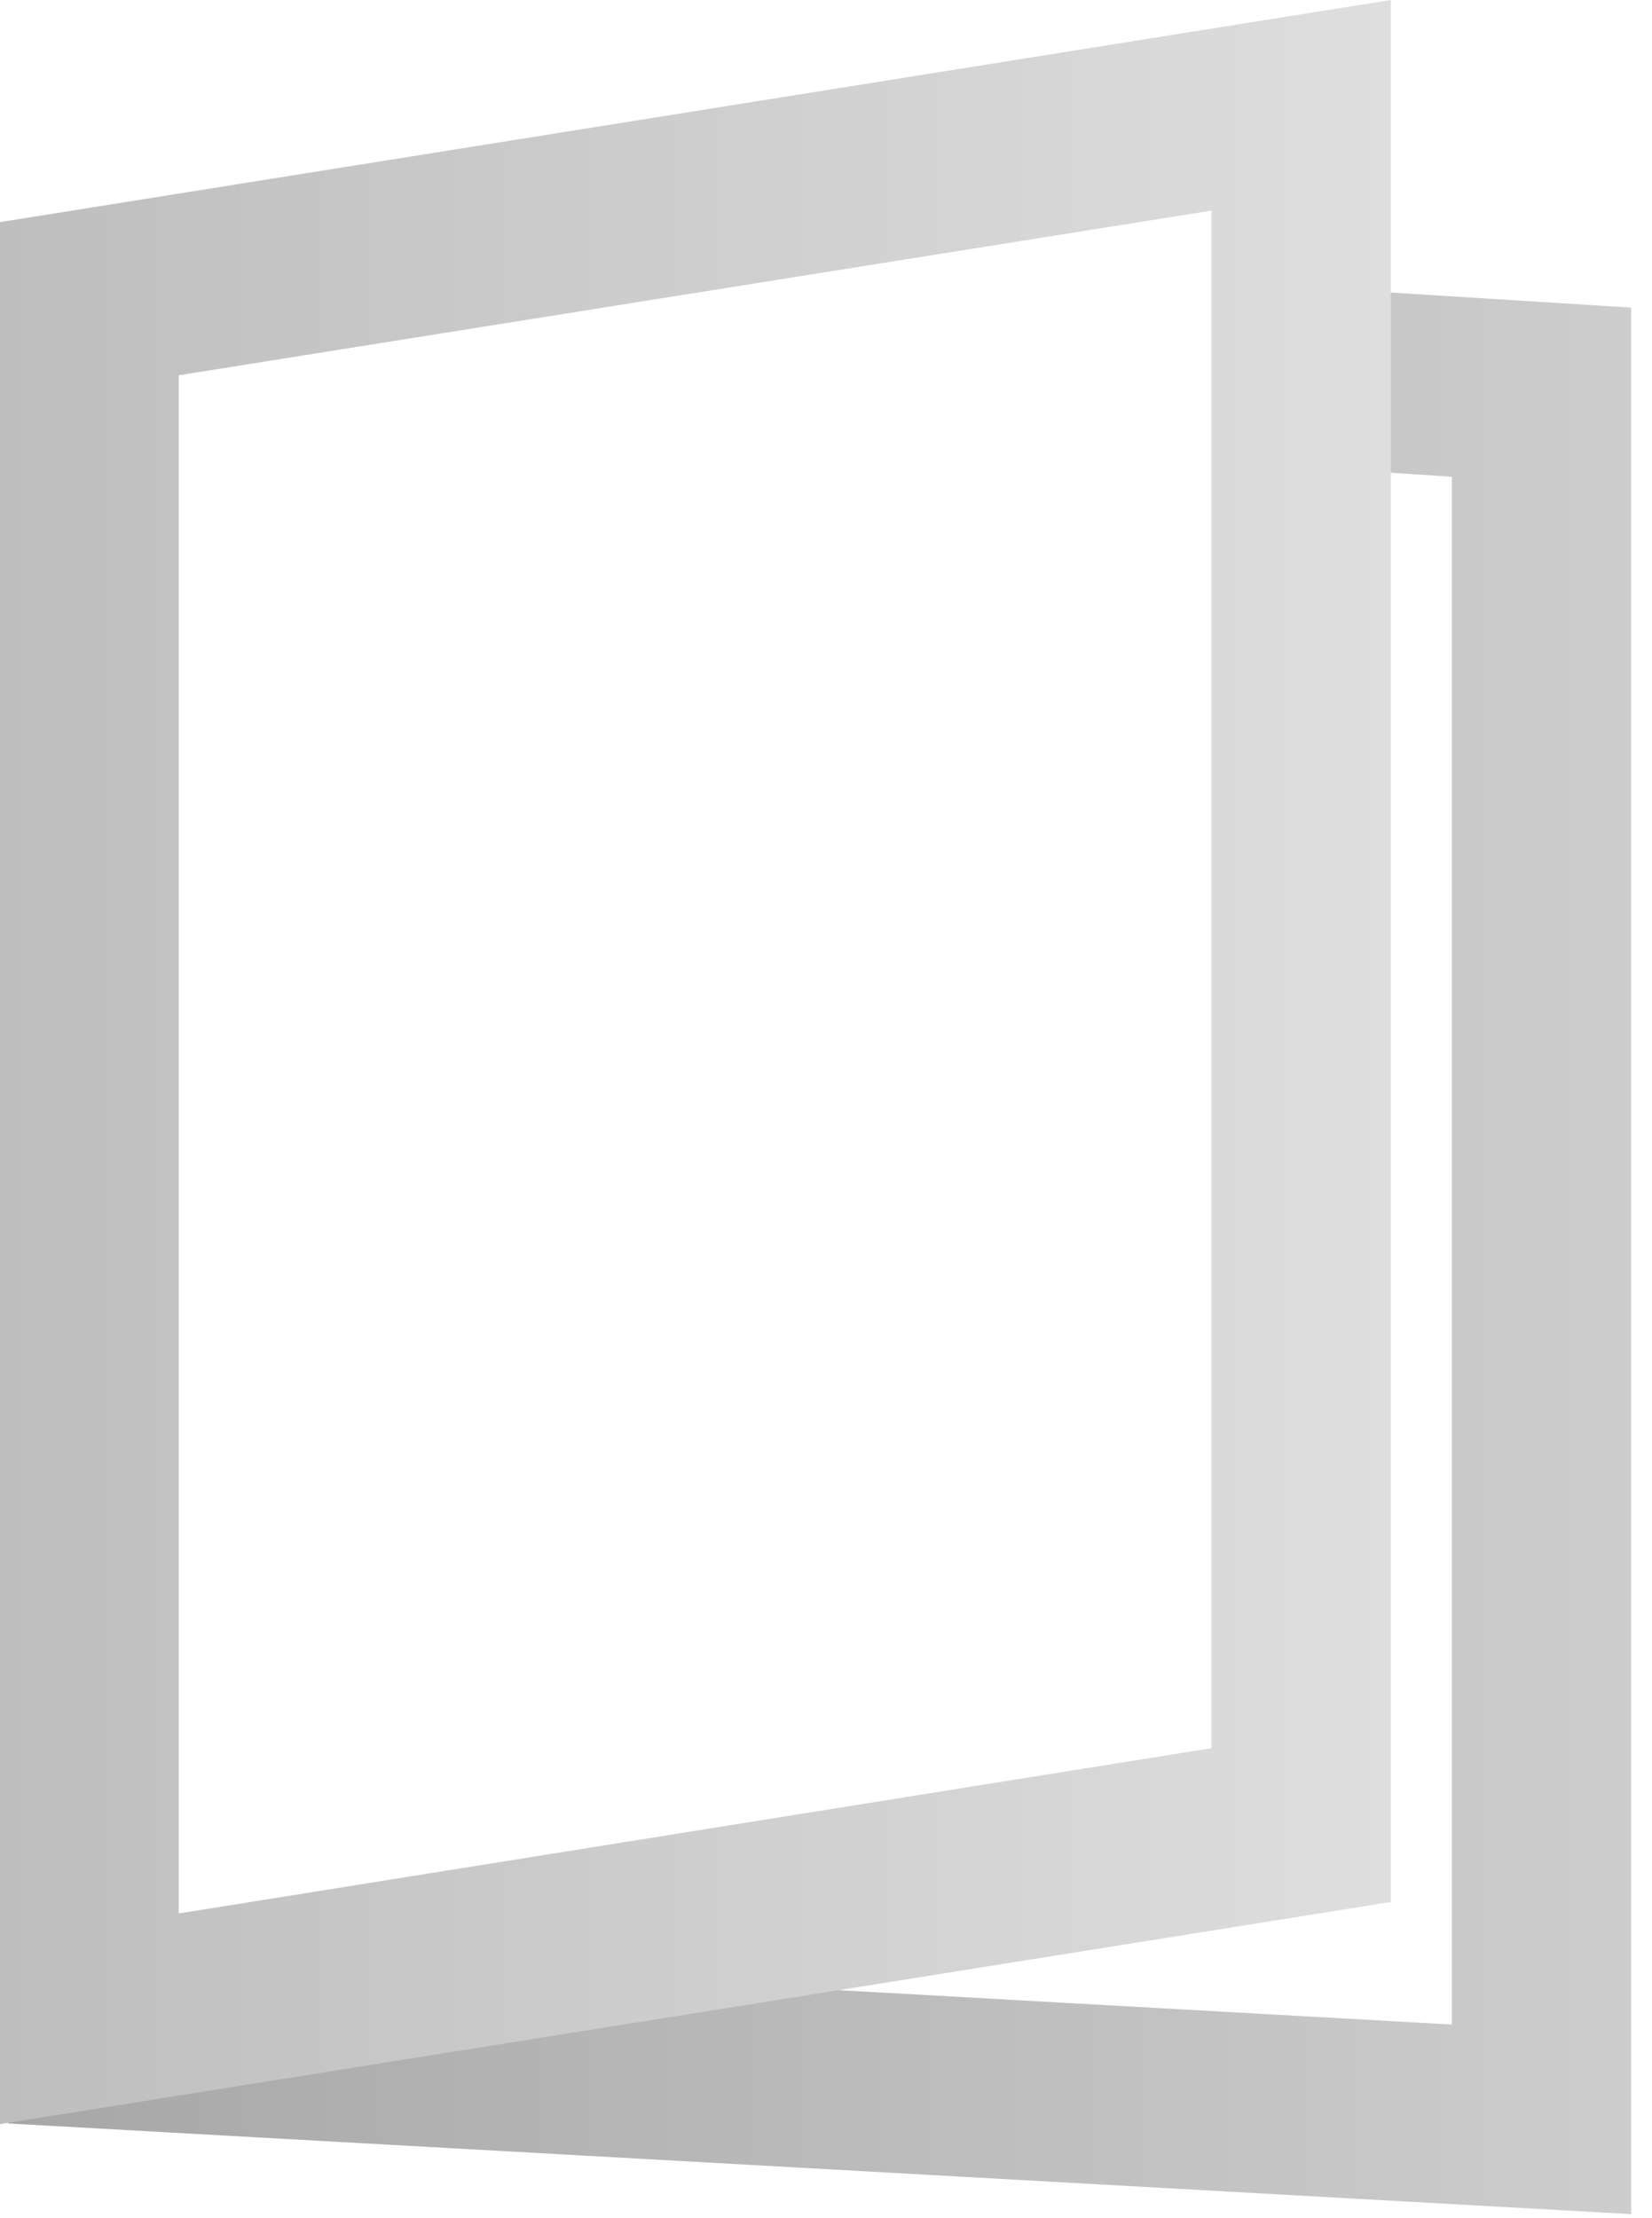
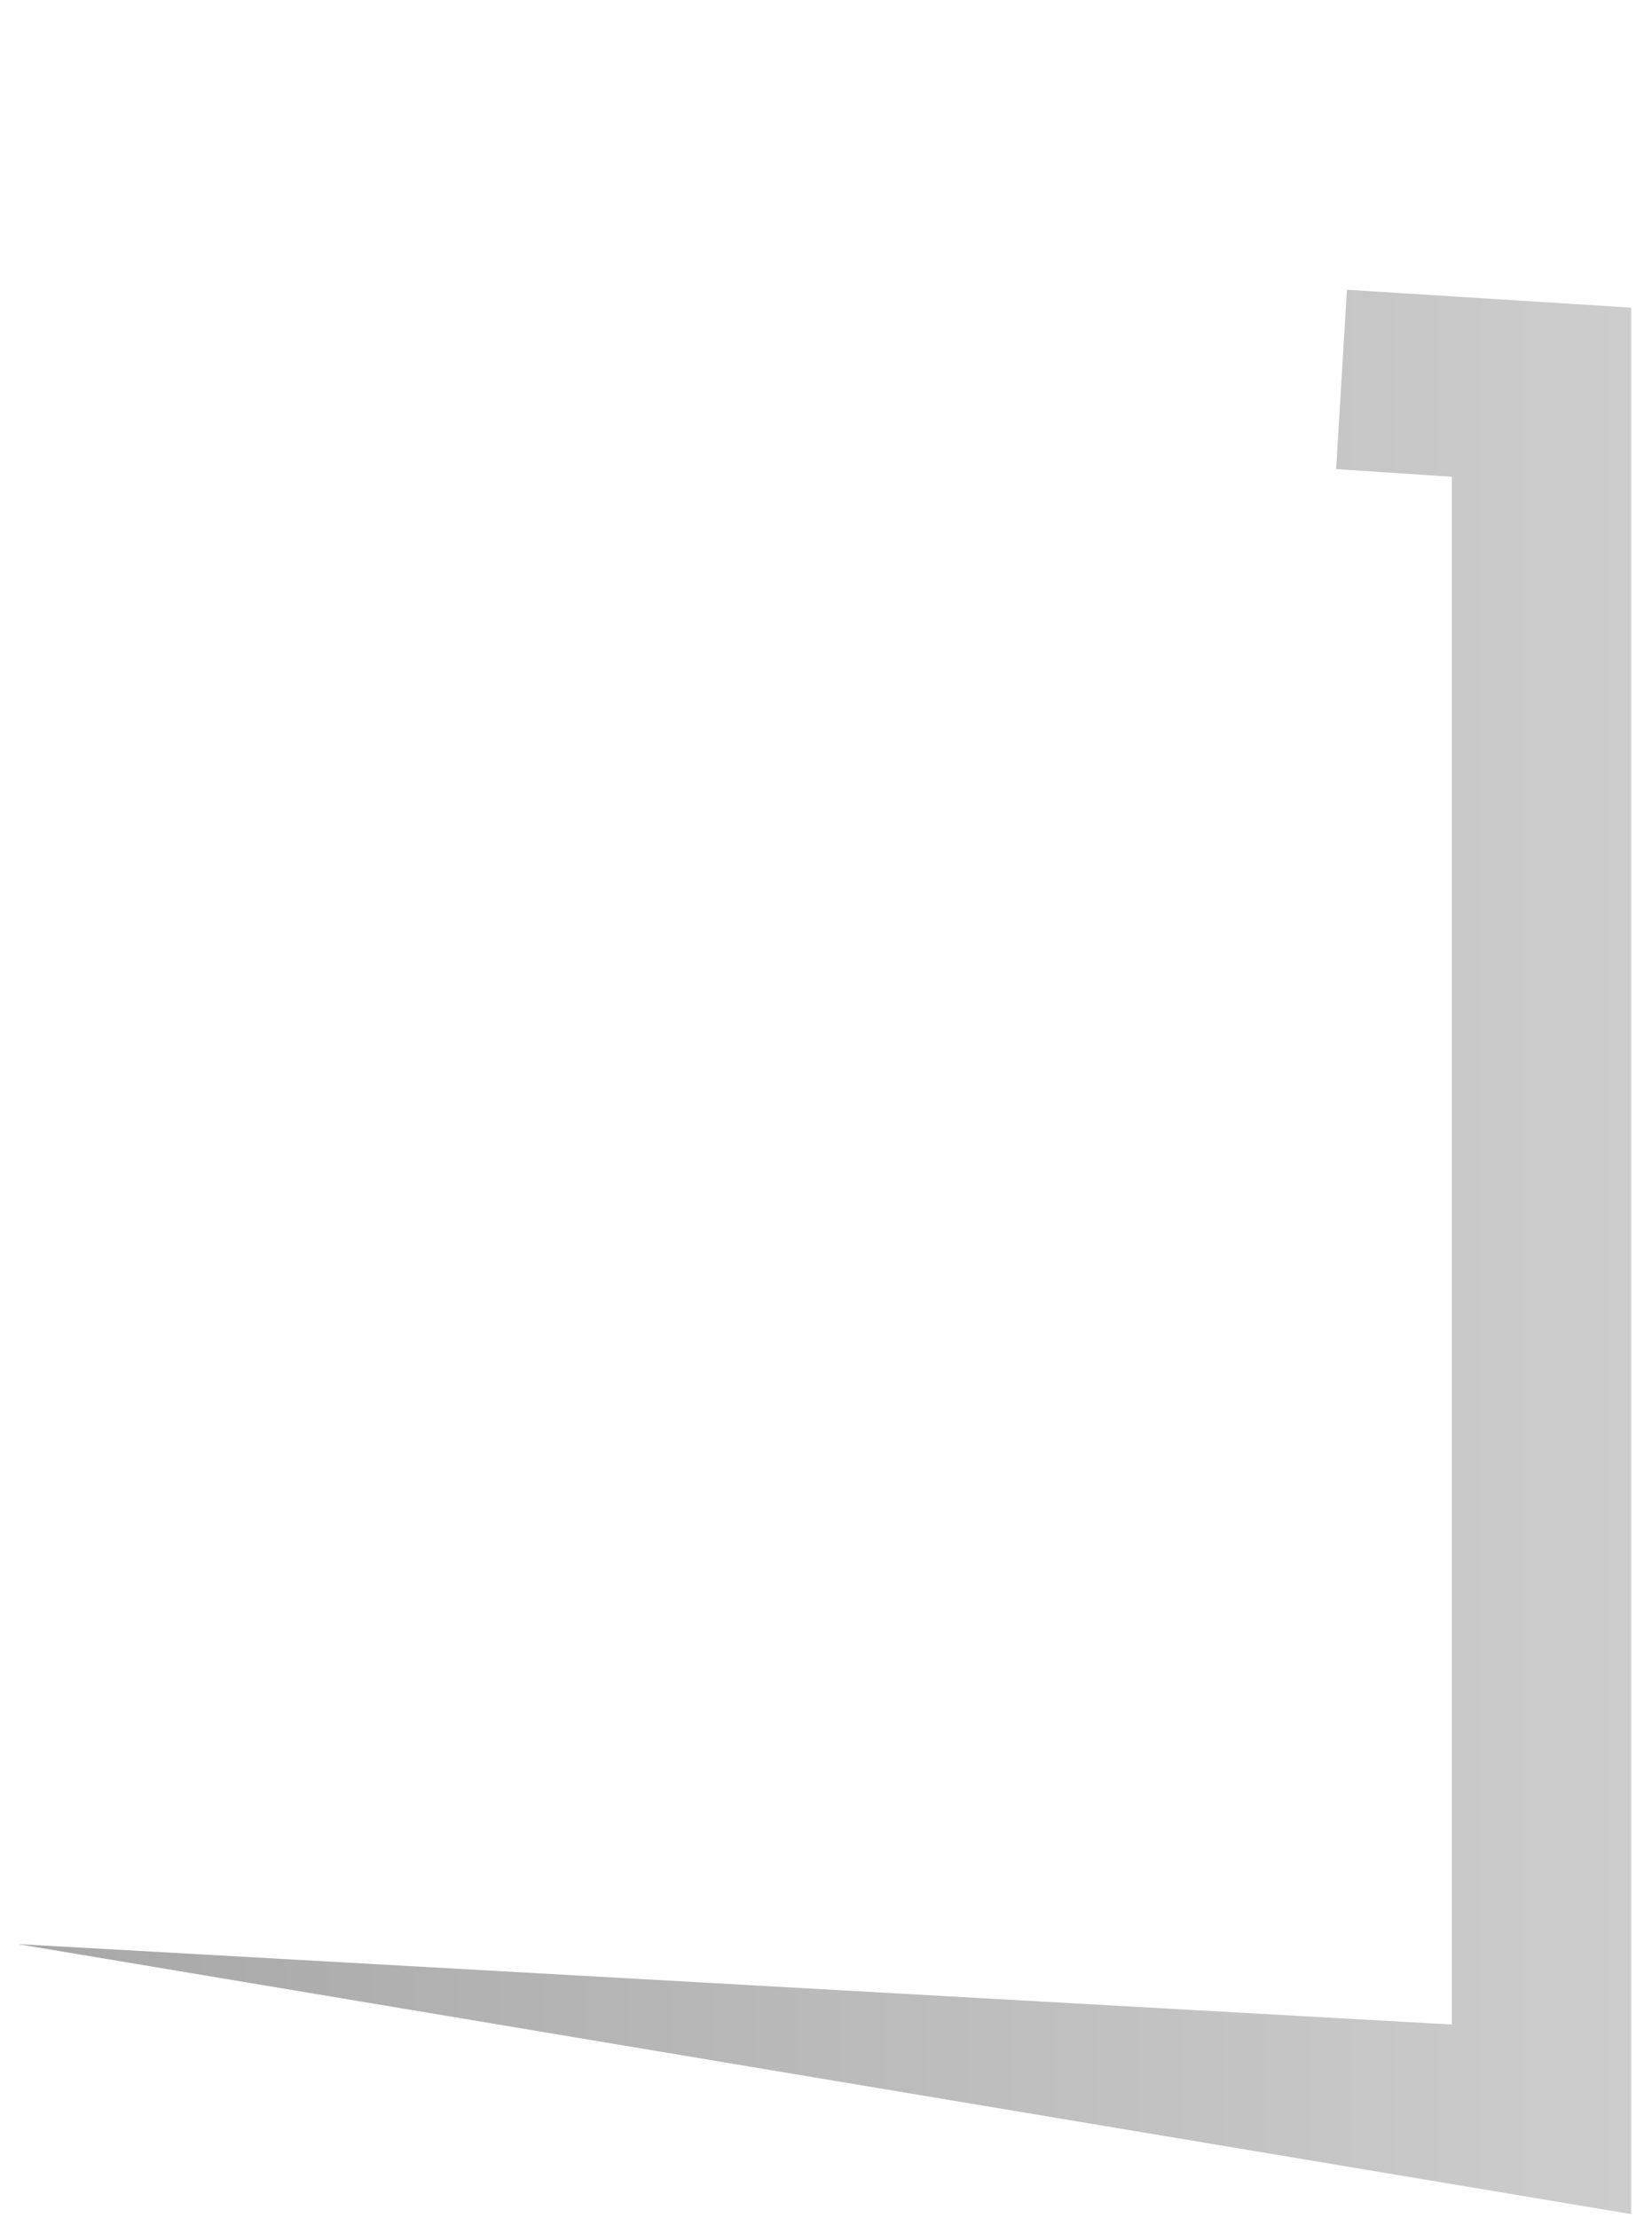
<svg xmlns="http://www.w3.org/2000/svg" width="76" height="102" viewBox="0 0 76 102" fill="none">
-   <path d="M75.043 101.813L0.38 97.645L0.819 89.398L66.793 93.096V21.924L61.468 21.572L61.965 13.325L75.043 14.146V101.813Z" fill="url(#paint0_linear)" />
-   <path d="M0 97.674V10.214L63.984 0V87.461L0 97.674ZM8.221 17.257V87.989L55.734 80.388V9.685L8.221 17.257Z" fill="url(#paint1_linear)" />
+   <path d="M75.043 101.813L0.819 89.398L66.793 93.096V21.924L61.468 21.572L61.965 13.325L75.043 14.146V101.813Z" fill="url(#paint0_linear)" />
  <defs>
    <linearGradient id="paint0_linear" x1="0.368" y1="57.58" x2="75.037" y2="57.58" gradientUnits="userSpaceOnUse">
      <stop stop-color="#A7A7A7" />
      <stop offset="1" stop-color="#CDCDCD" />
    </linearGradient>
    <linearGradient id="paint1_linear" x1="0" y1="48.834" x2="63.986" y2="48.834" gradientUnits="userSpaceOnUse">
      <stop stop-color="#BEBEBE" />
      <stop offset="1" stop-color="#DEDEDE" />
    </linearGradient>
  </defs>
</svg>